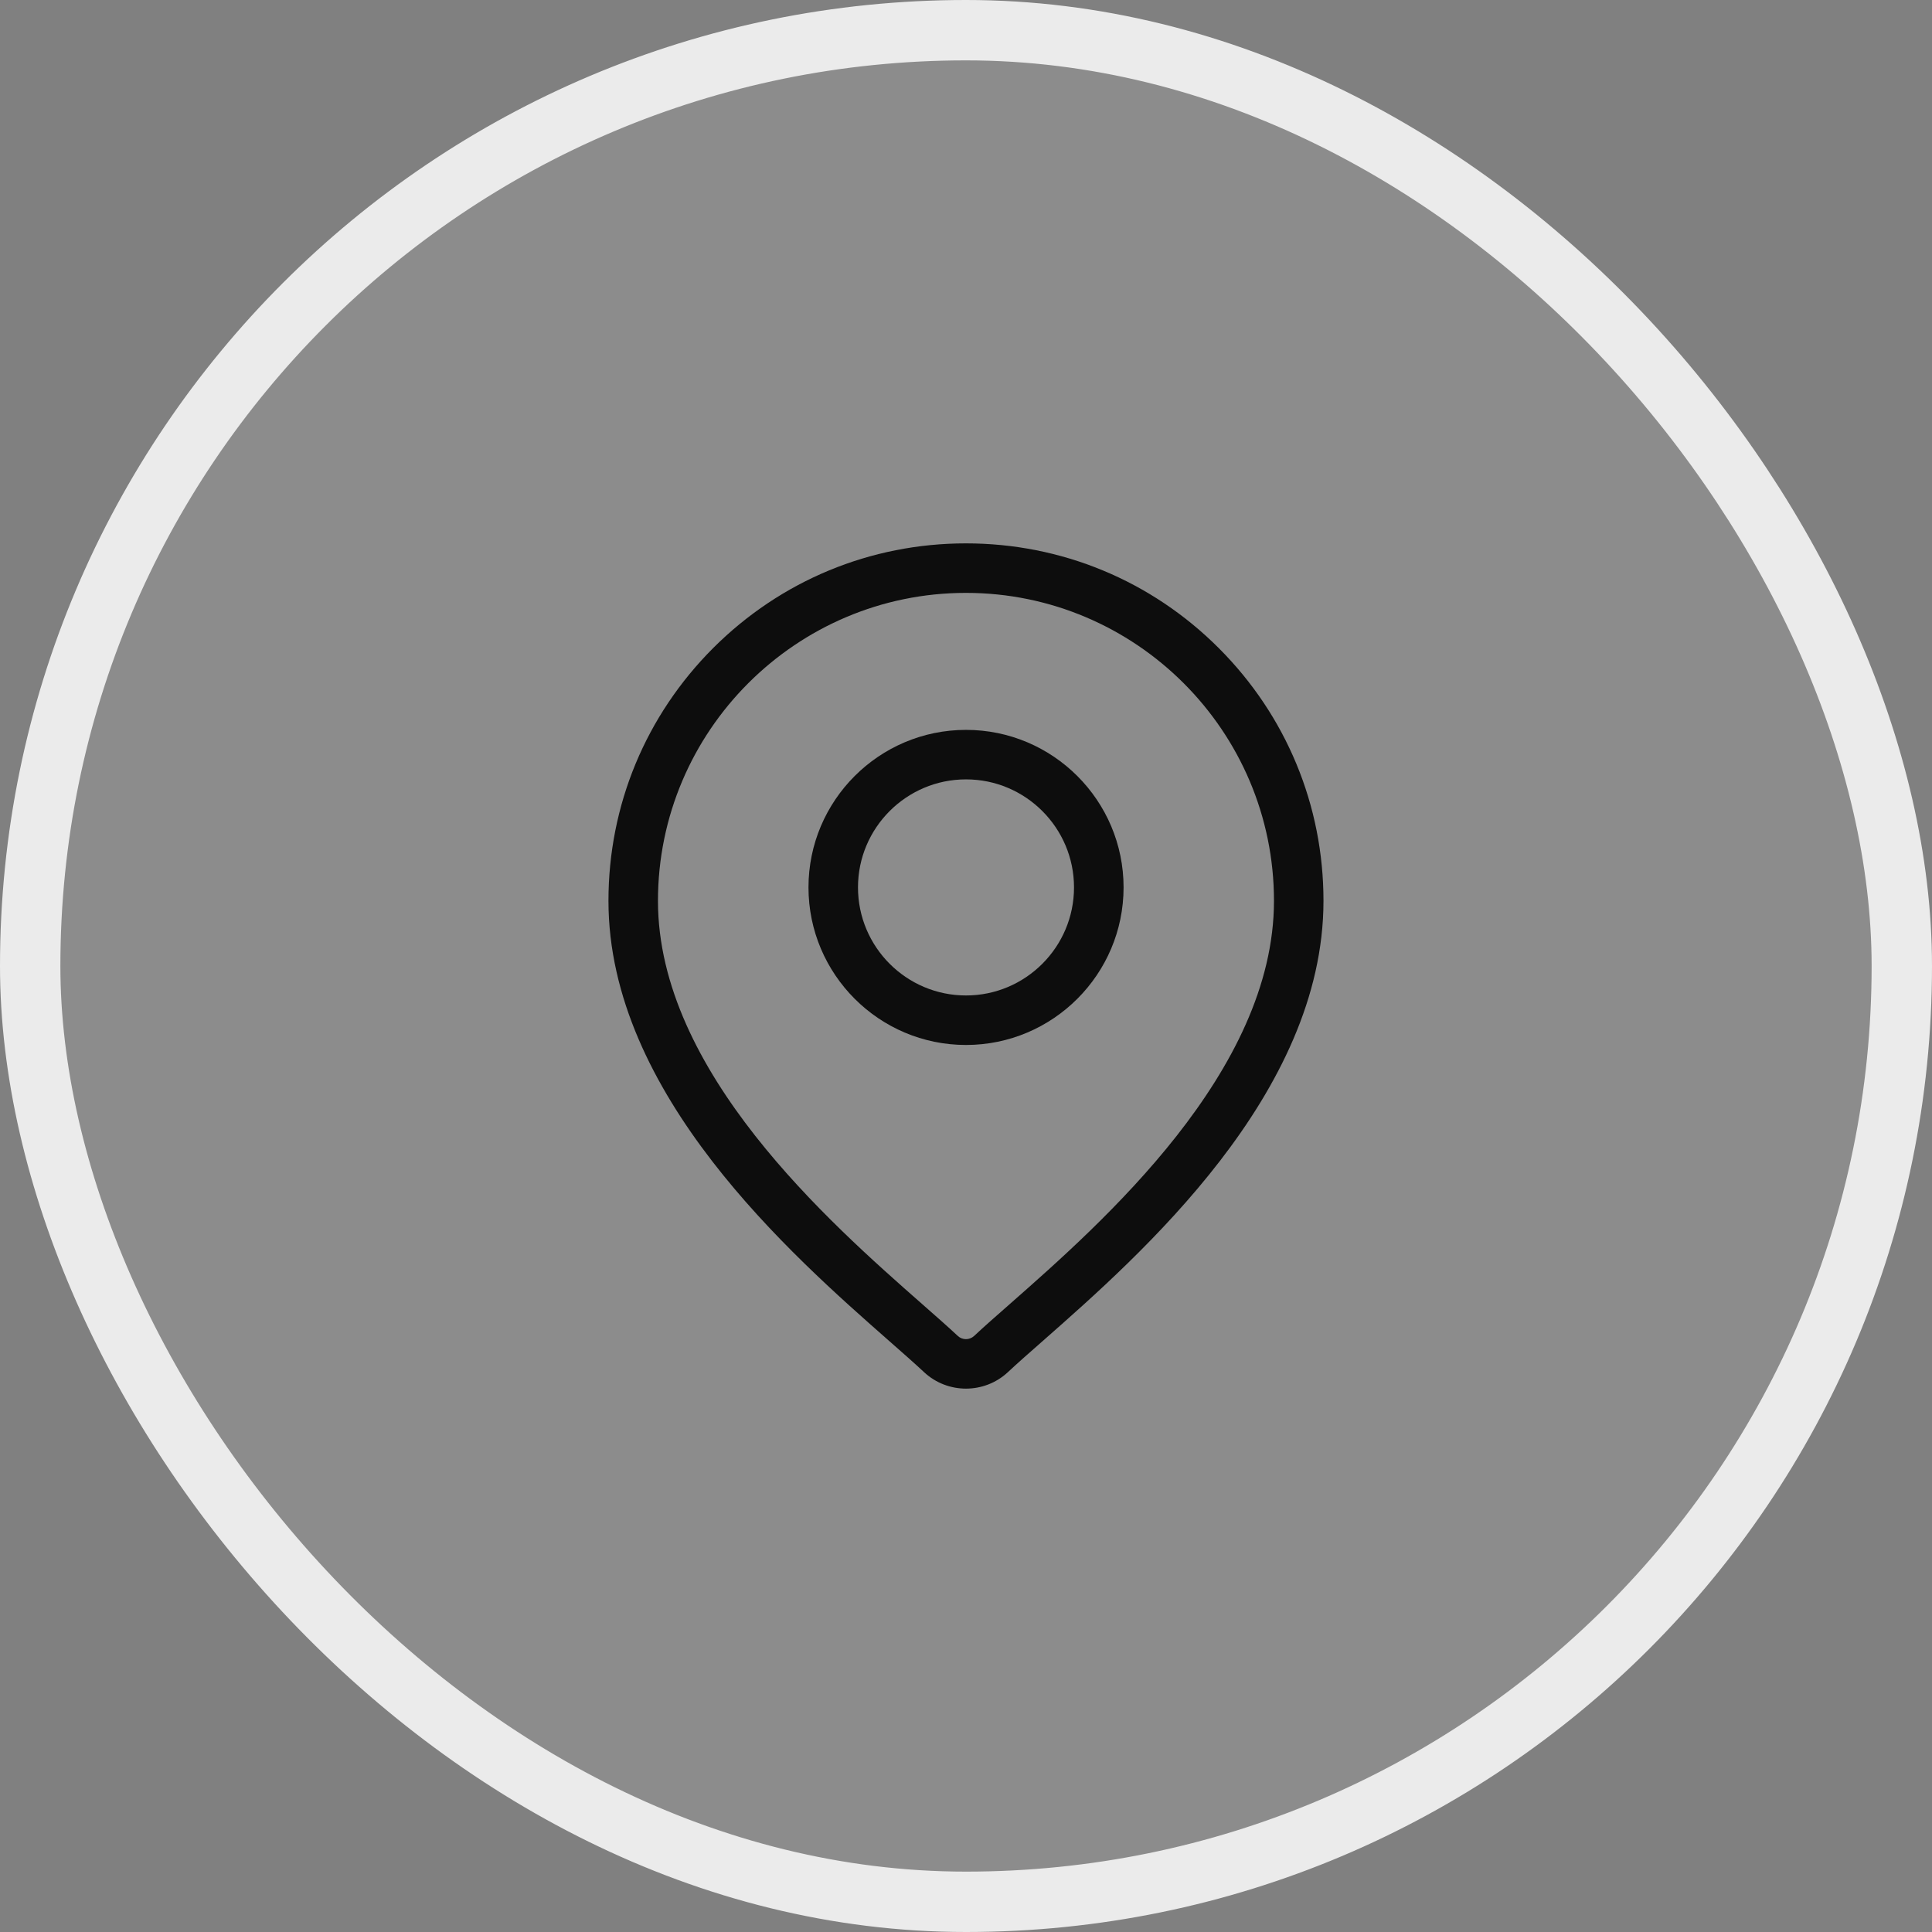
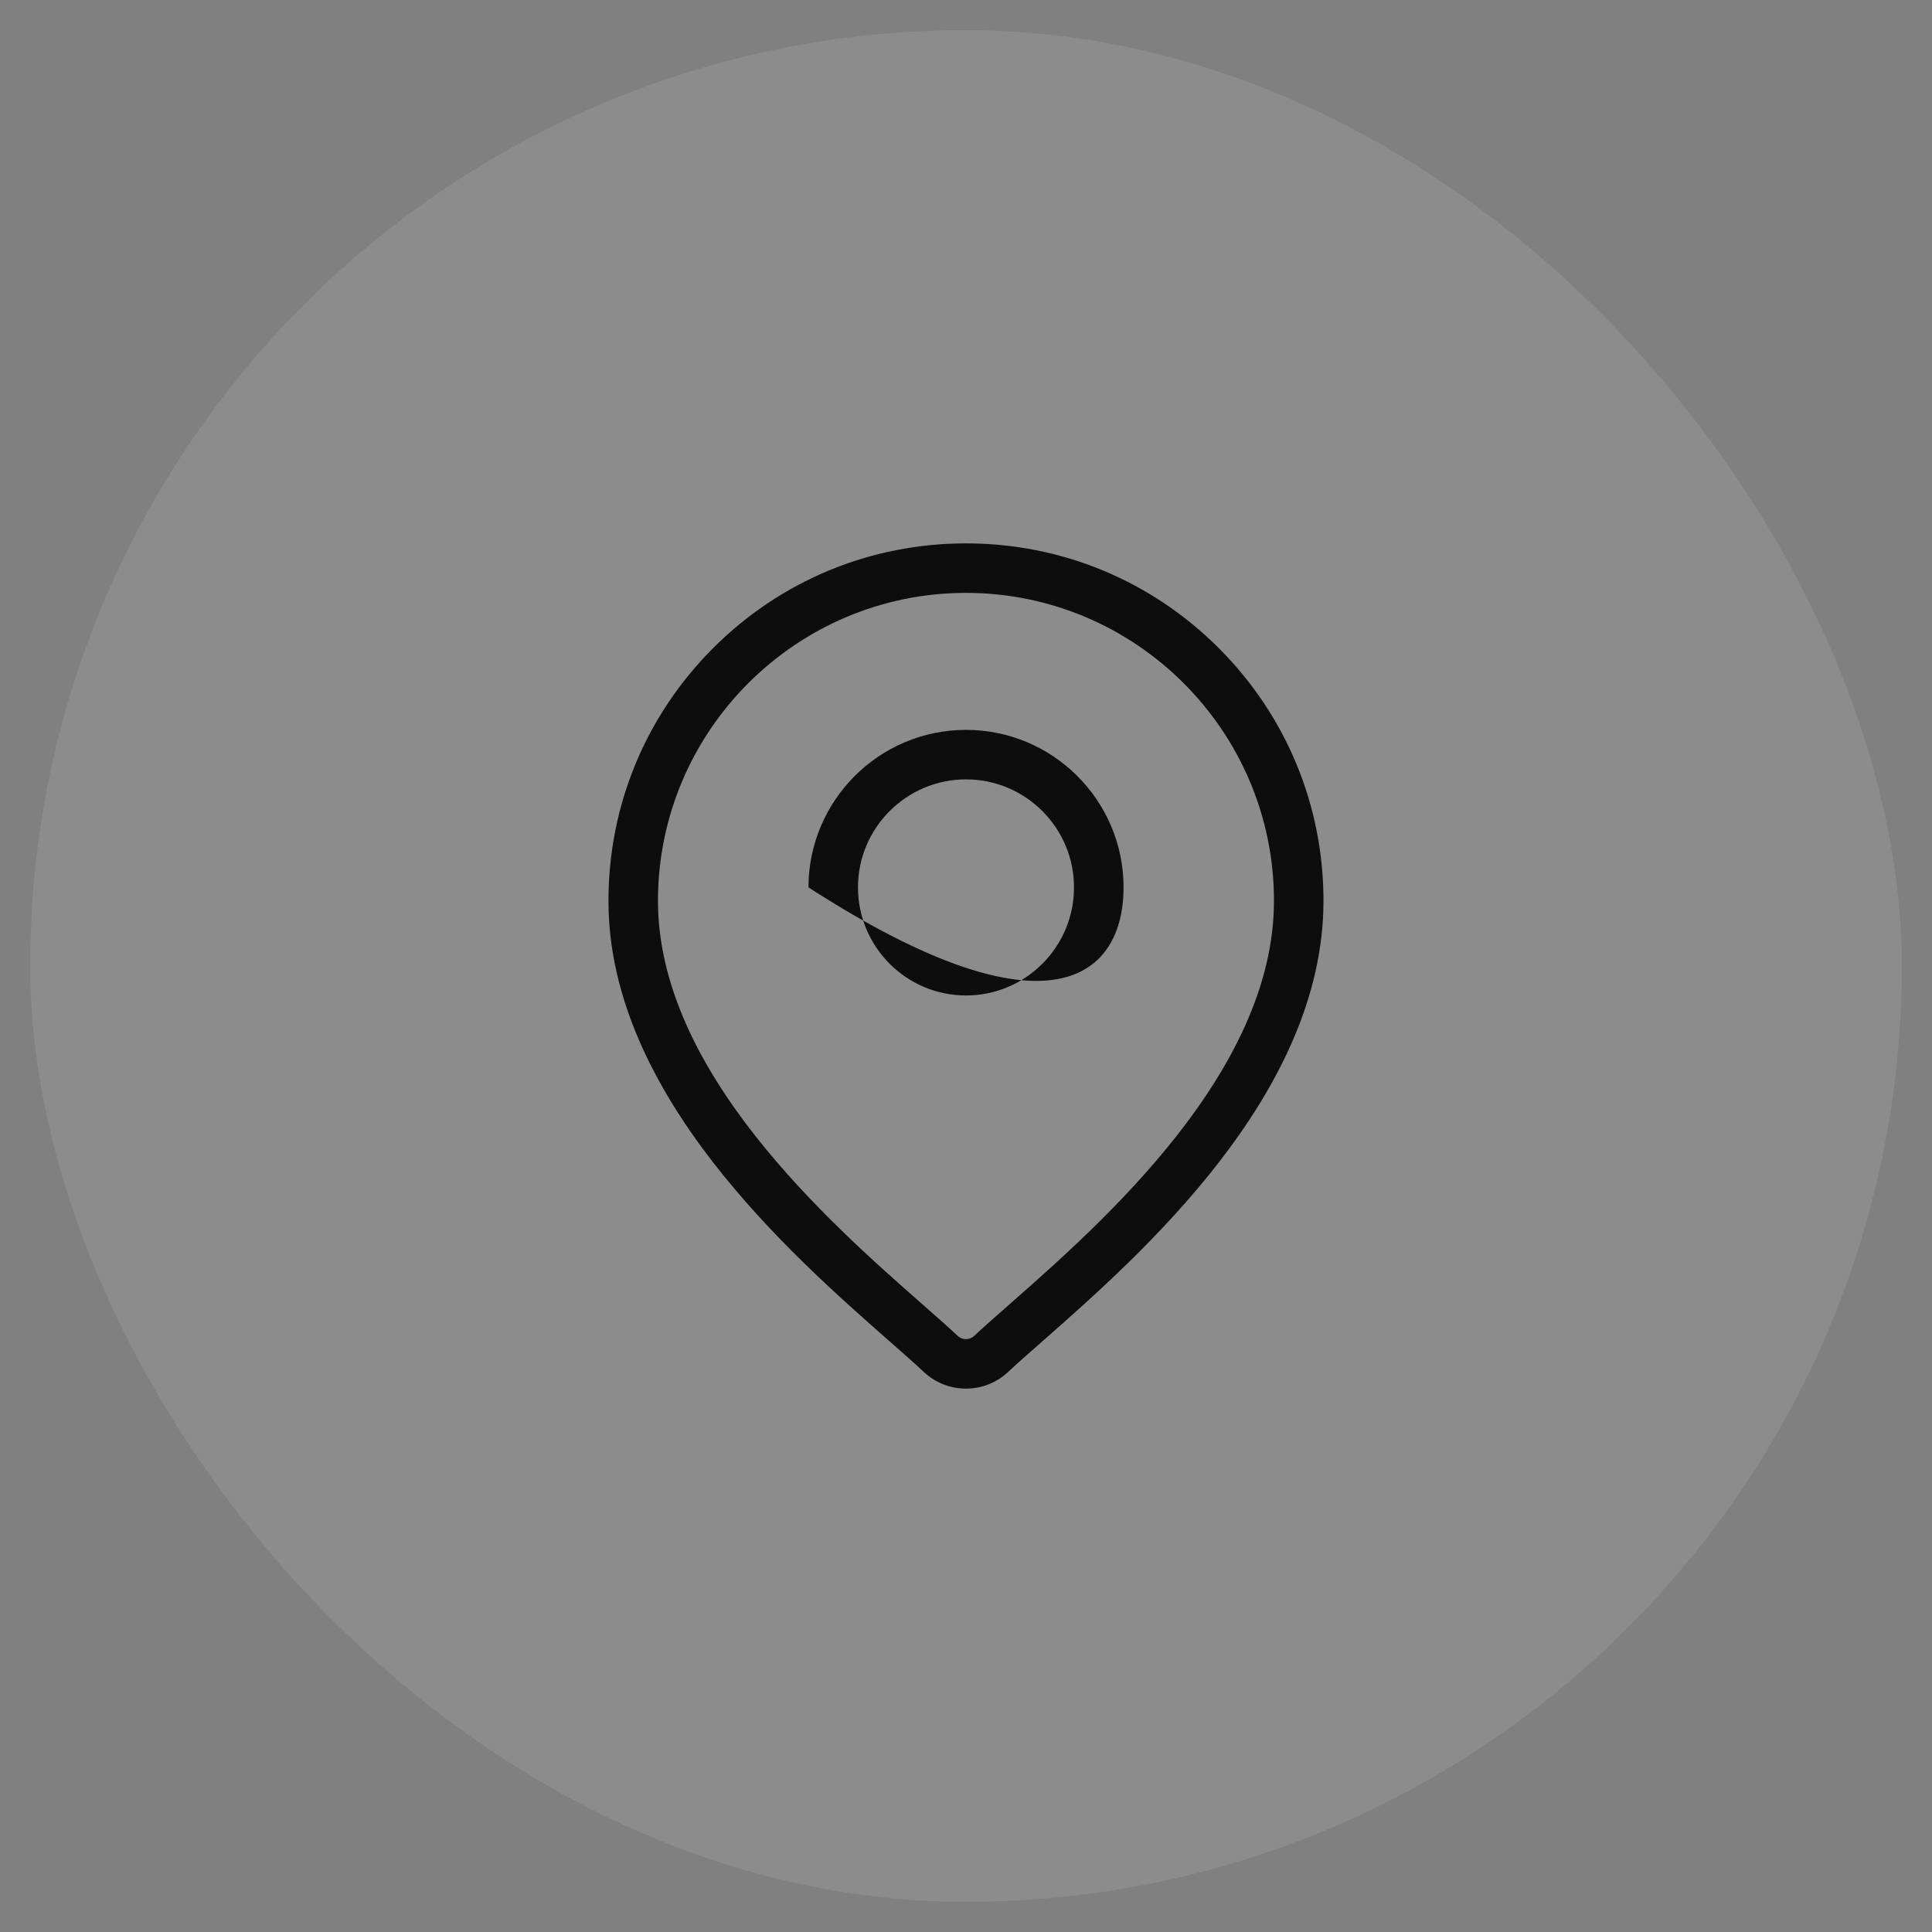
<svg xmlns="http://www.w3.org/2000/svg" width="32" height="32" viewBox="0 0 32 32" fill="none">
  <rect x="0" y="0" width="32" height="32" fill="#808080" stroke="none" />
  <rect x="0.5" y="0.5" width="31" height="31" rx="15.5" fill="white" fill-opacity="0.1" />
-   <rect x="0.5" y="0.5" width="31" height="31" rx="15.5" stroke="#EBEBEB" />
  <path d="M20.186 10.734C19.068 9.616 17.581 9 15.999 9C14.418 9 12.931 9.616 11.812 10.734C10.694 11.853 10.078 13.34 10.078 14.921C10.078 18.121 13.103 20.782 14.729 22.212C14.954 22.41 15.15 22.582 15.305 22.727C15.5 22.909 15.75 23 15.999 23C16.249 23 16.499 22.909 16.694 22.727C16.849 22.582 17.044 22.41 17.27 22.212C18.895 20.782 21.921 18.121 21.921 14.921C21.921 13.34 21.305 11.853 20.186 10.734ZM16.729 21.596C16.498 21.799 16.298 21.974 16.134 22.128C16.058 22.198 15.94 22.198 15.865 22.128C15.7 21.974 15.501 21.799 15.27 21.596C13.742 20.252 10.898 17.75 10.898 14.921C10.898 12.108 13.187 9.82 15.999 9.82C18.812 9.82 21.101 12.108 21.101 14.921C21.101 17.75 18.256 20.252 16.729 21.596Z" fill="#0D0D0D" />
-   <path d="M16 12.089C14.561 12.089 13.391 13.259 13.391 14.698C13.391 16.137 14.561 17.308 16 17.308C17.439 17.308 18.61 16.137 18.61 14.698C18.61 13.259 17.439 12.089 16 12.089ZM16 16.488C15.013 16.488 14.211 15.685 14.211 14.698C14.211 13.712 15.013 12.909 16 12.909C16.987 12.909 17.789 13.712 17.789 14.698C17.789 15.685 16.987 16.488 16 16.488Z" fill="#0D0D0D" />
+   <path d="M16 12.089C14.561 12.089 13.391 13.259 13.391 14.698C17.439 17.308 18.61 16.137 18.61 14.698C18.61 13.259 17.439 12.089 16 12.089ZM16 16.488C15.013 16.488 14.211 15.685 14.211 14.698C14.211 13.712 15.013 12.909 16 12.909C16.987 12.909 17.789 13.712 17.789 14.698C17.789 15.685 16.987 16.488 16 16.488Z" fill="#0D0D0D" />
</svg>